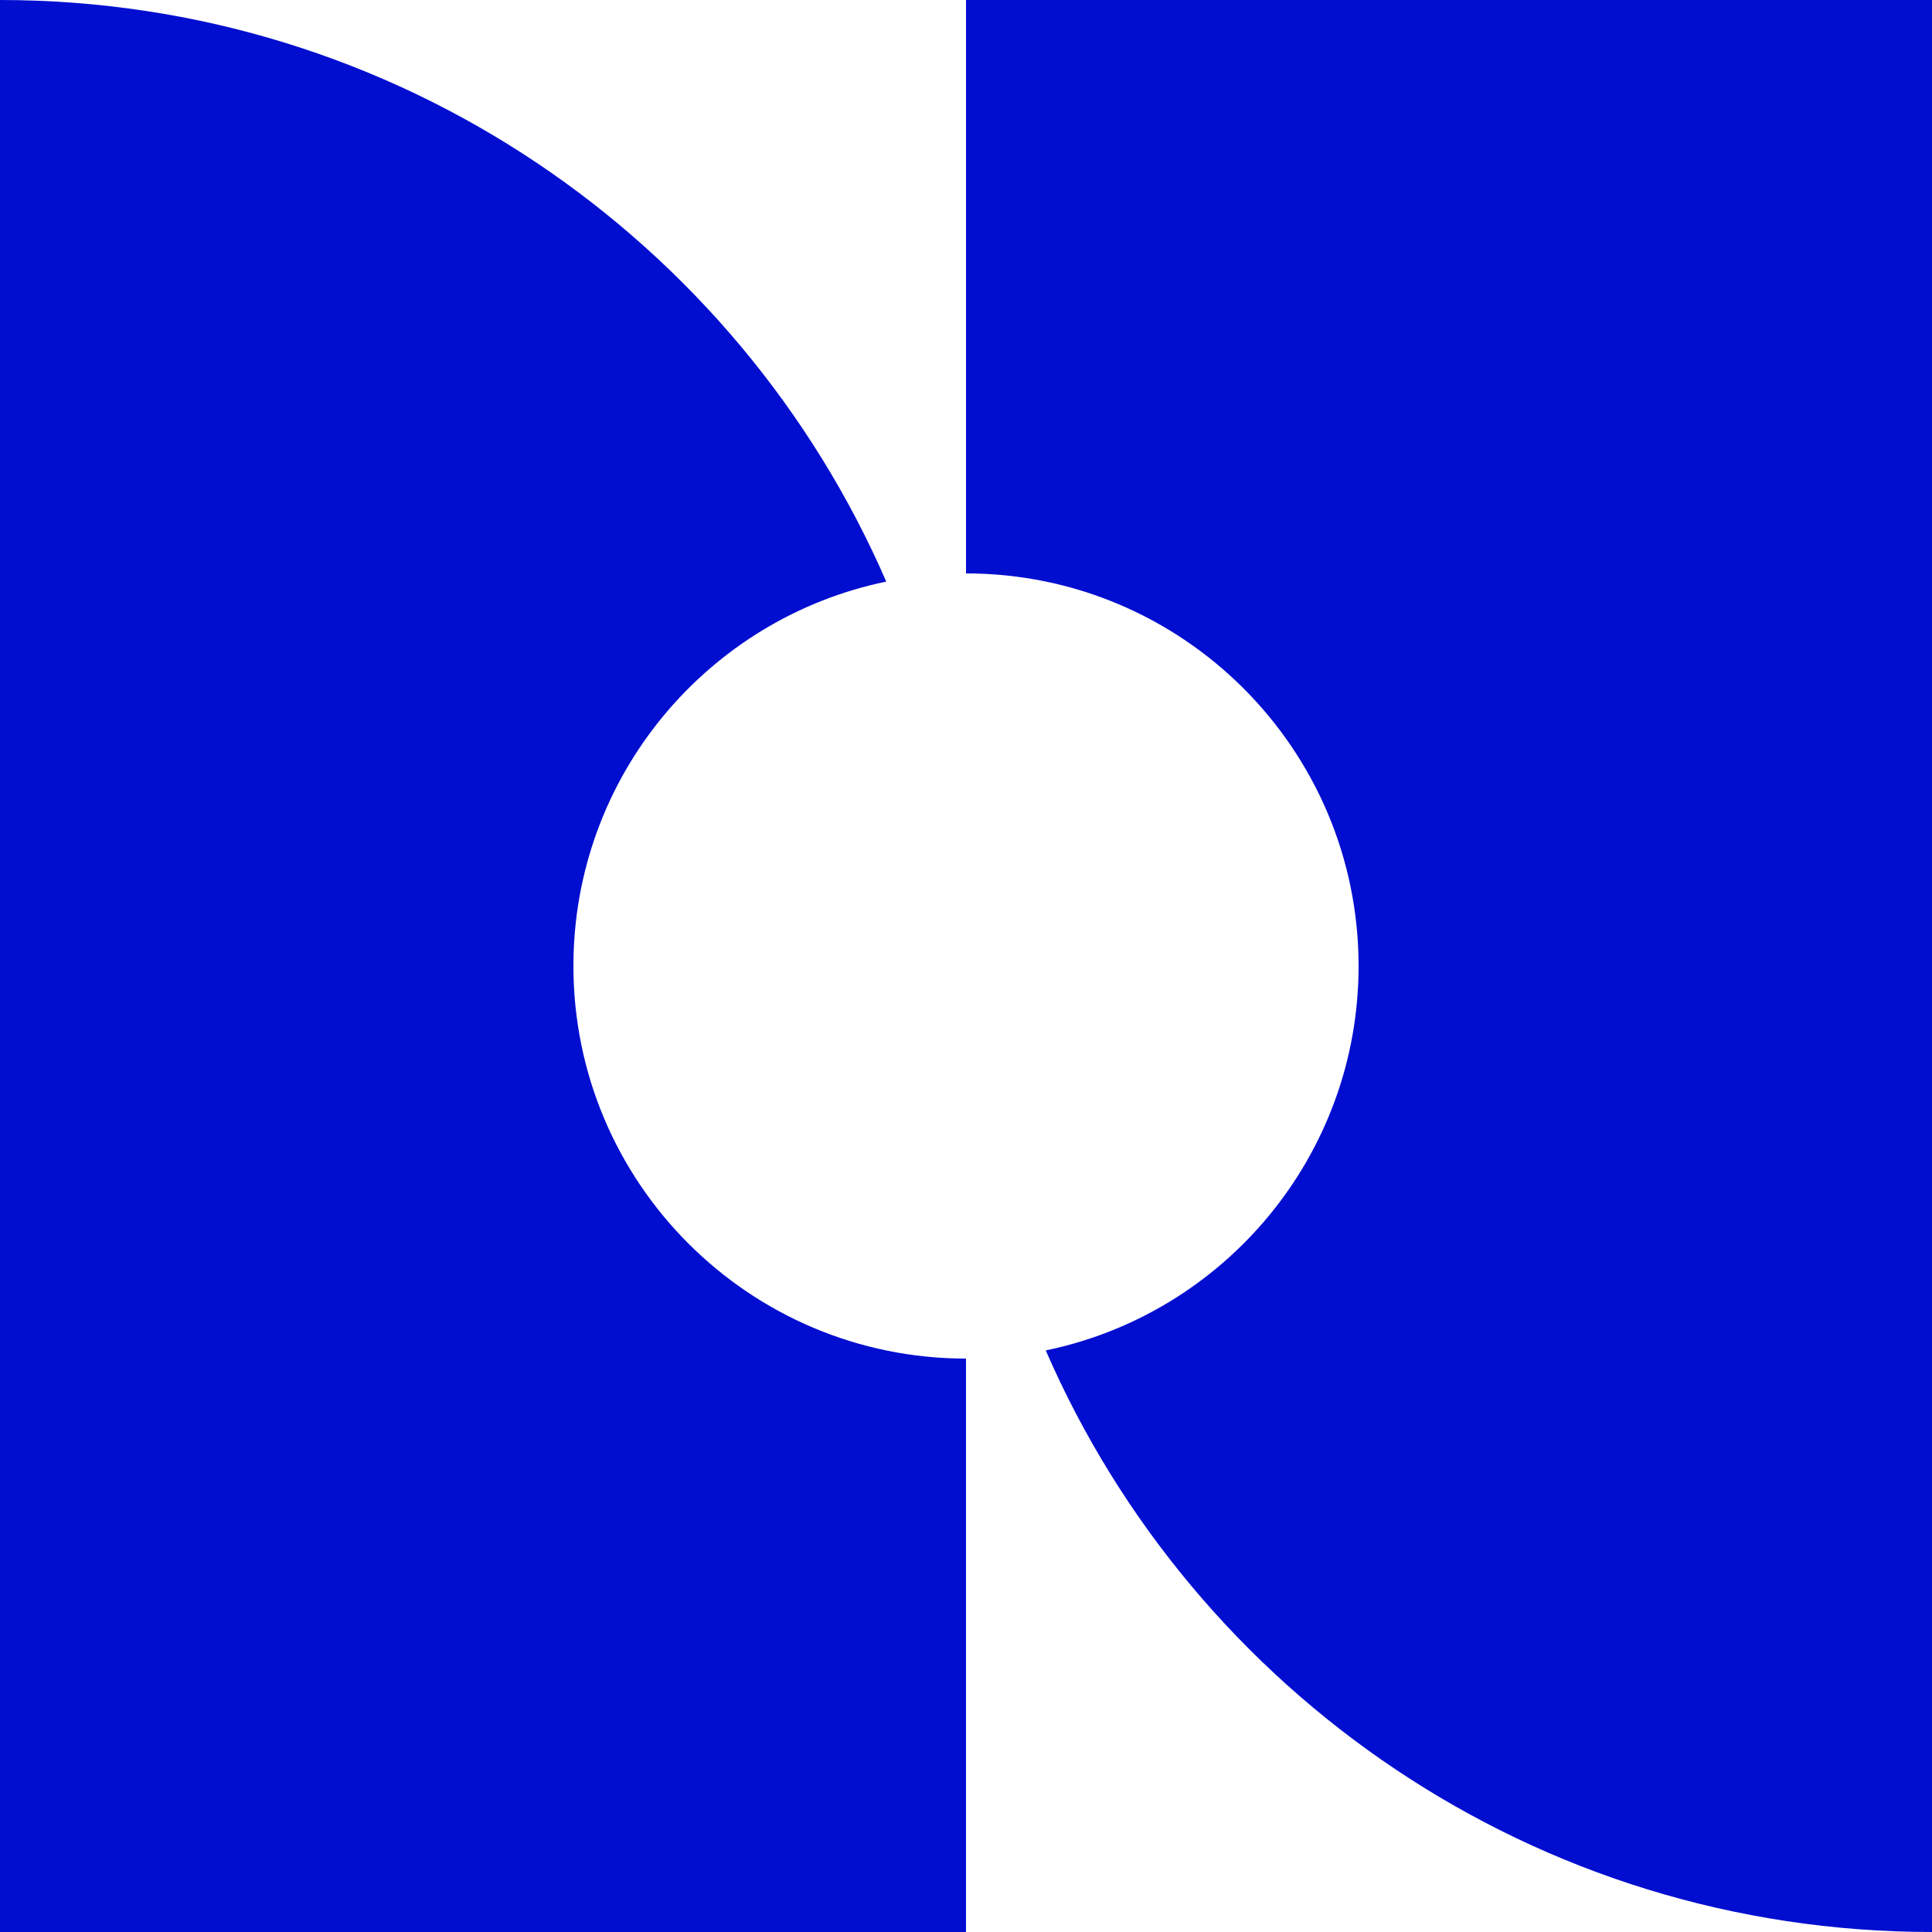
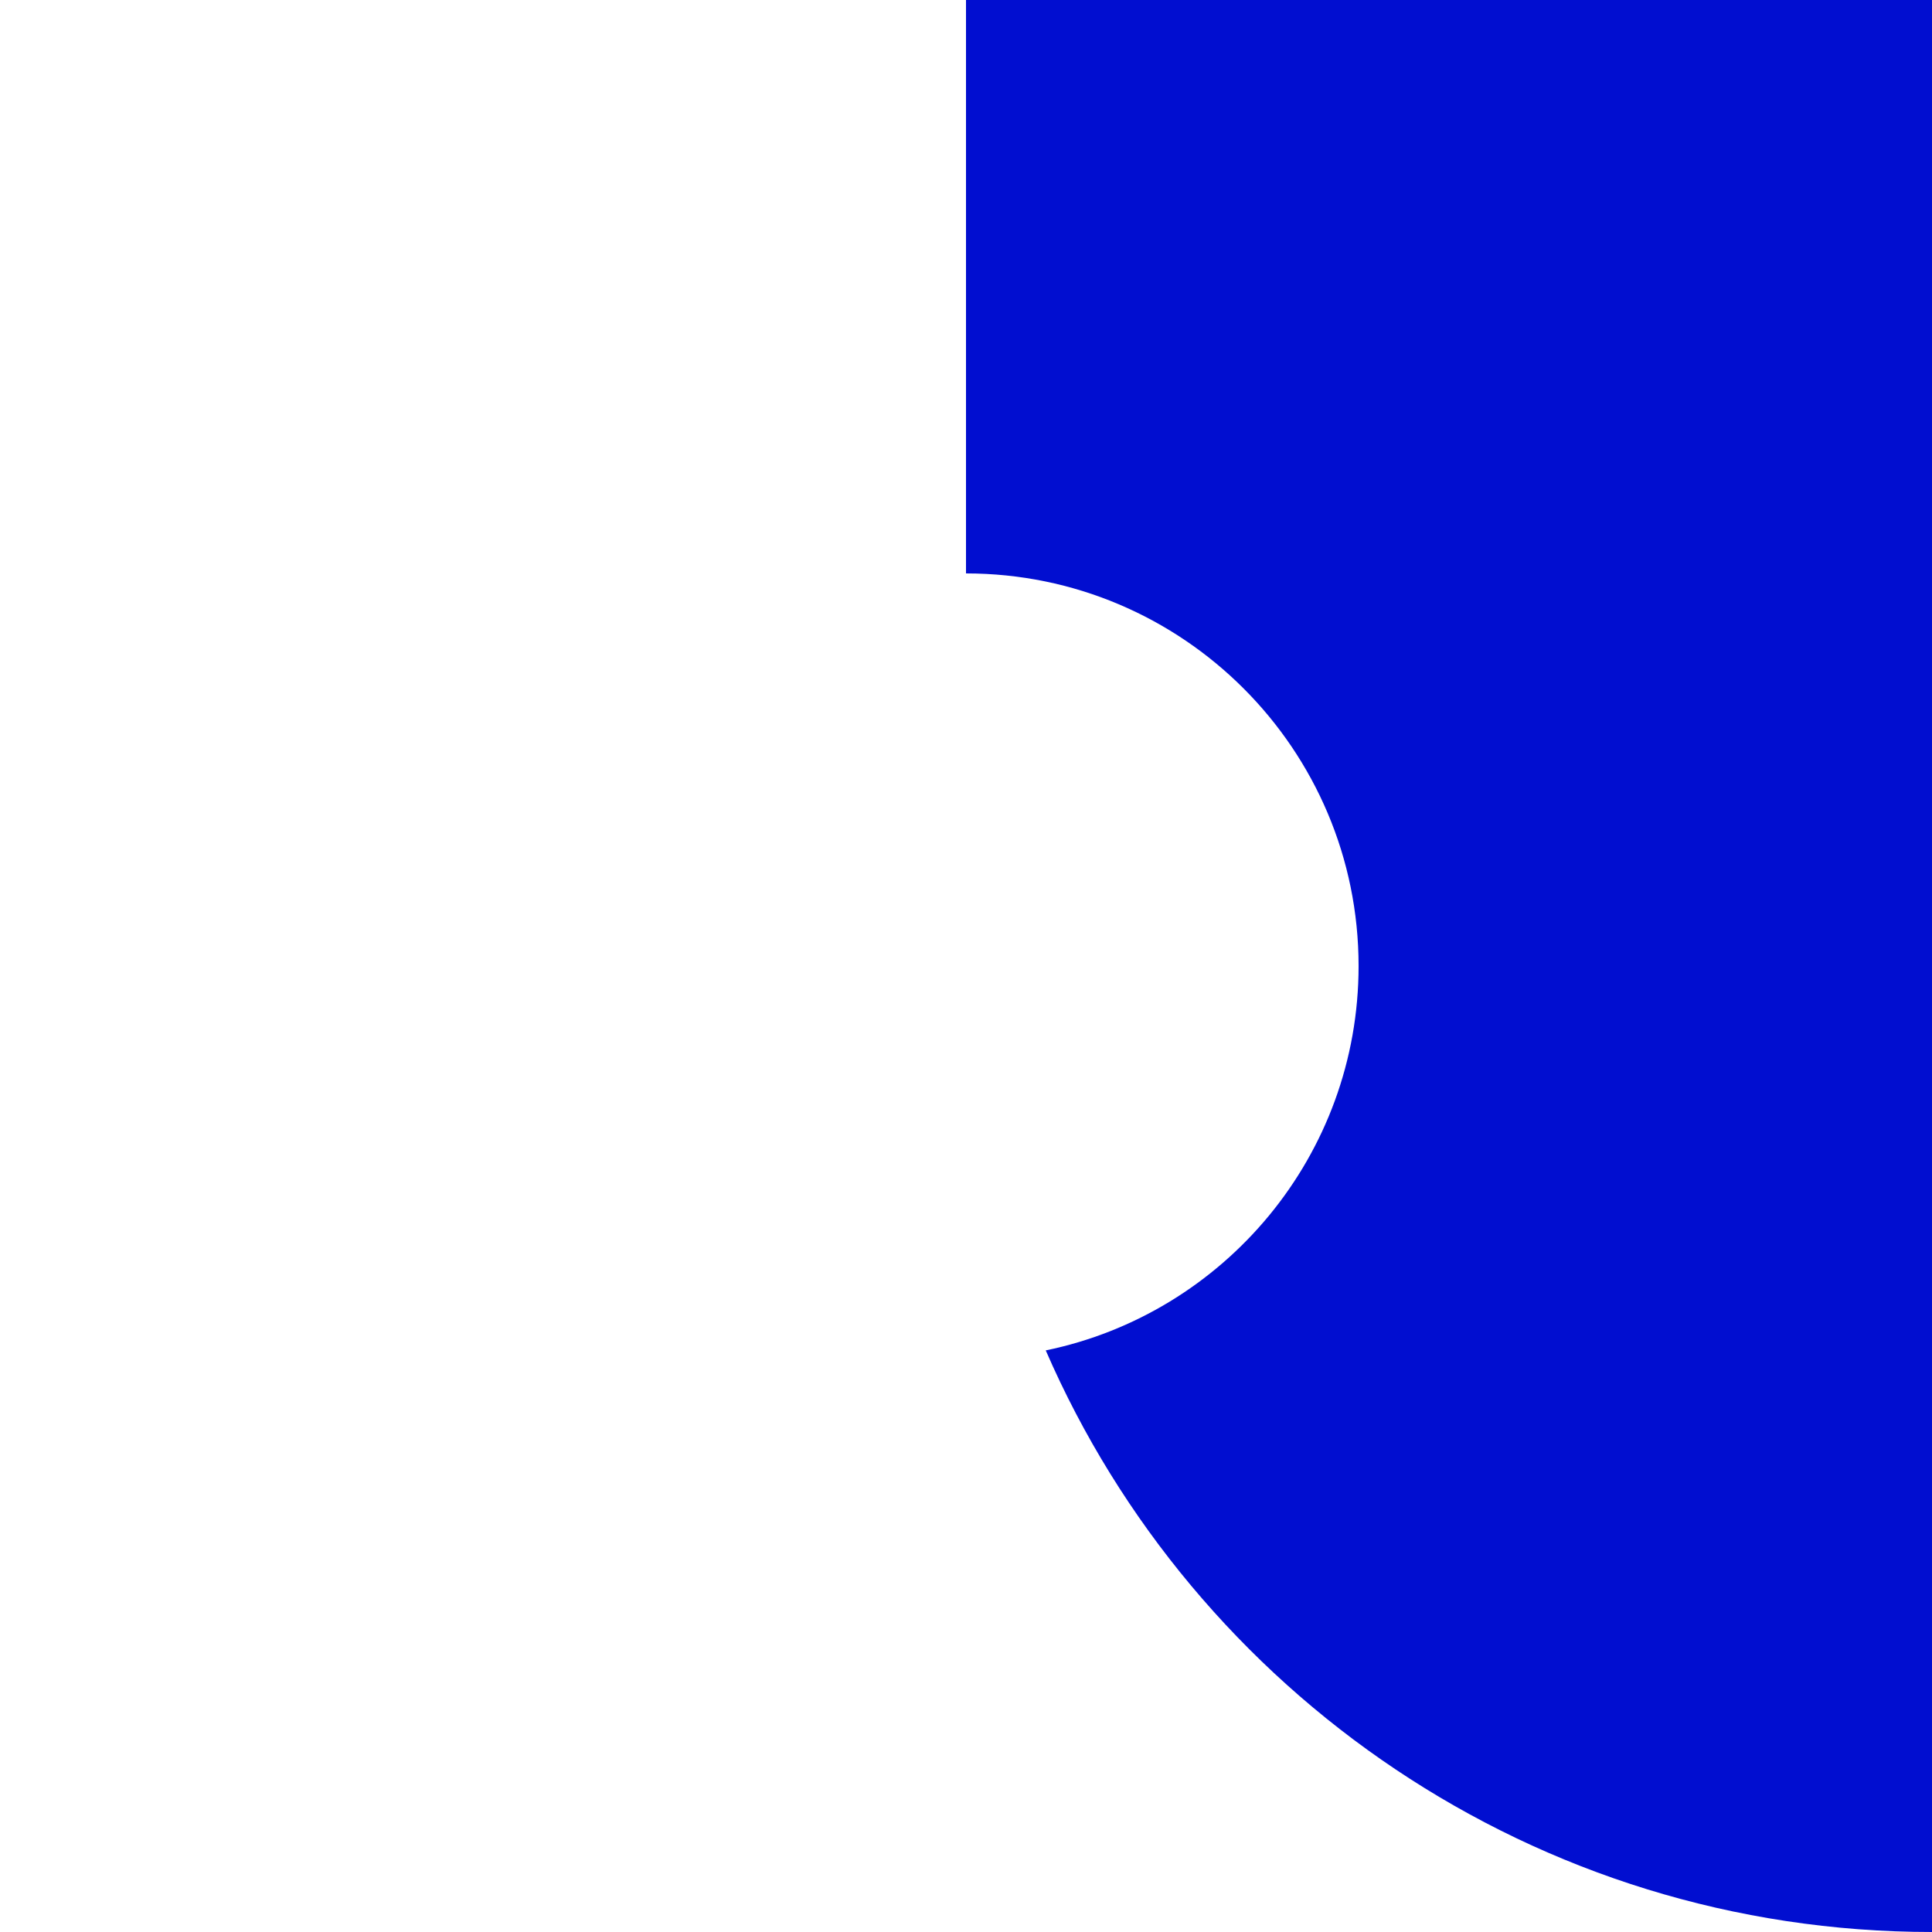
<svg xmlns="http://www.w3.org/2000/svg" id="katman_2" viewBox="0 0 85.04 85.04">
  <defs>
    <style>.cls-1{fill:#010ed0;}</style>
  </defs>
  <g id="katman_1">
    <g>
-       <path class="cls-1" d="M25.24,42.52c0-8.34,5.91-15.3,13.77-16.92C32.47,10.54,17.47,0,0,0V85.04H42.52v-25.24c-9.54,0-17.28-7.74-17.28-17.28Z" />
      <path class="cls-1" d="M59.8,42.52c0,8.34-5.91,15.3-13.77,16.92,6.54,15.06,21.54,25.6,39.01,25.6V0H42.52V25.24c9.54,0,17.28,7.74,17.28,17.28Z" />
    </g>
  </g>
</svg>